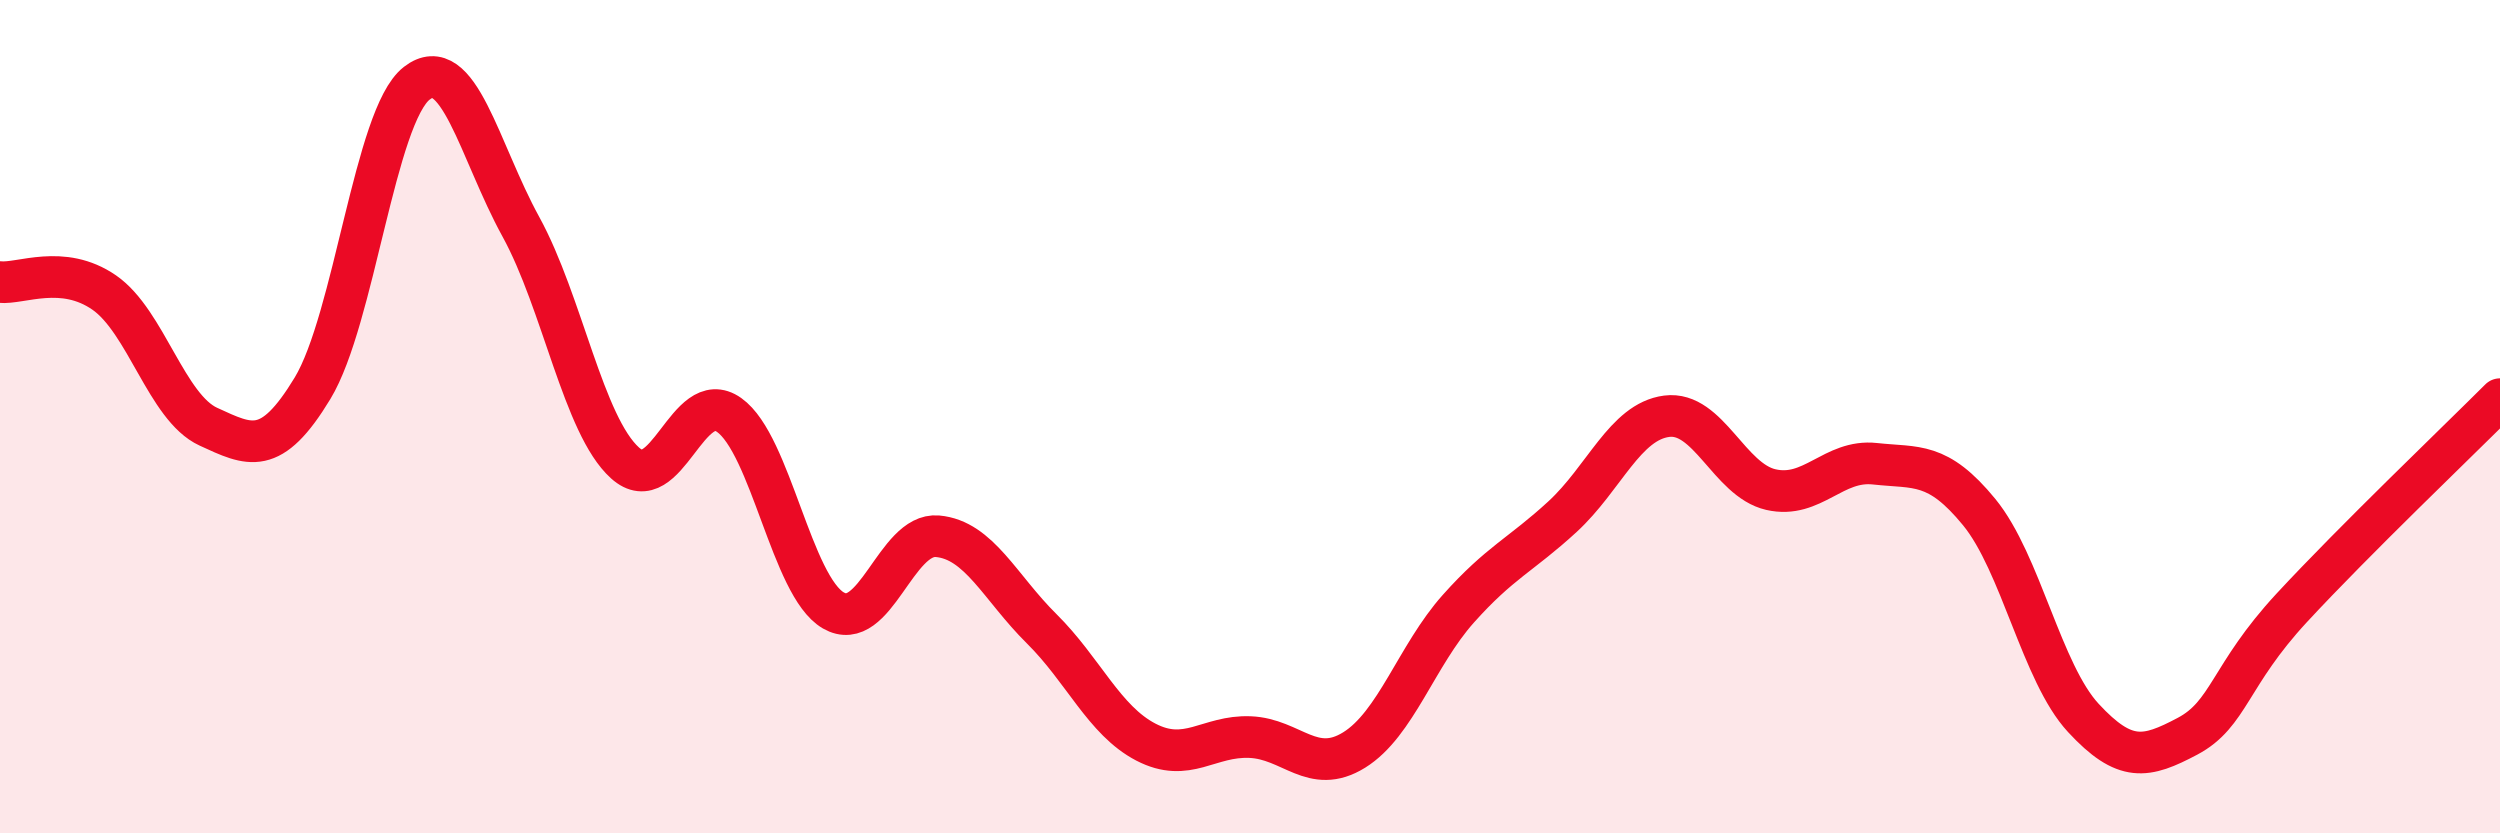
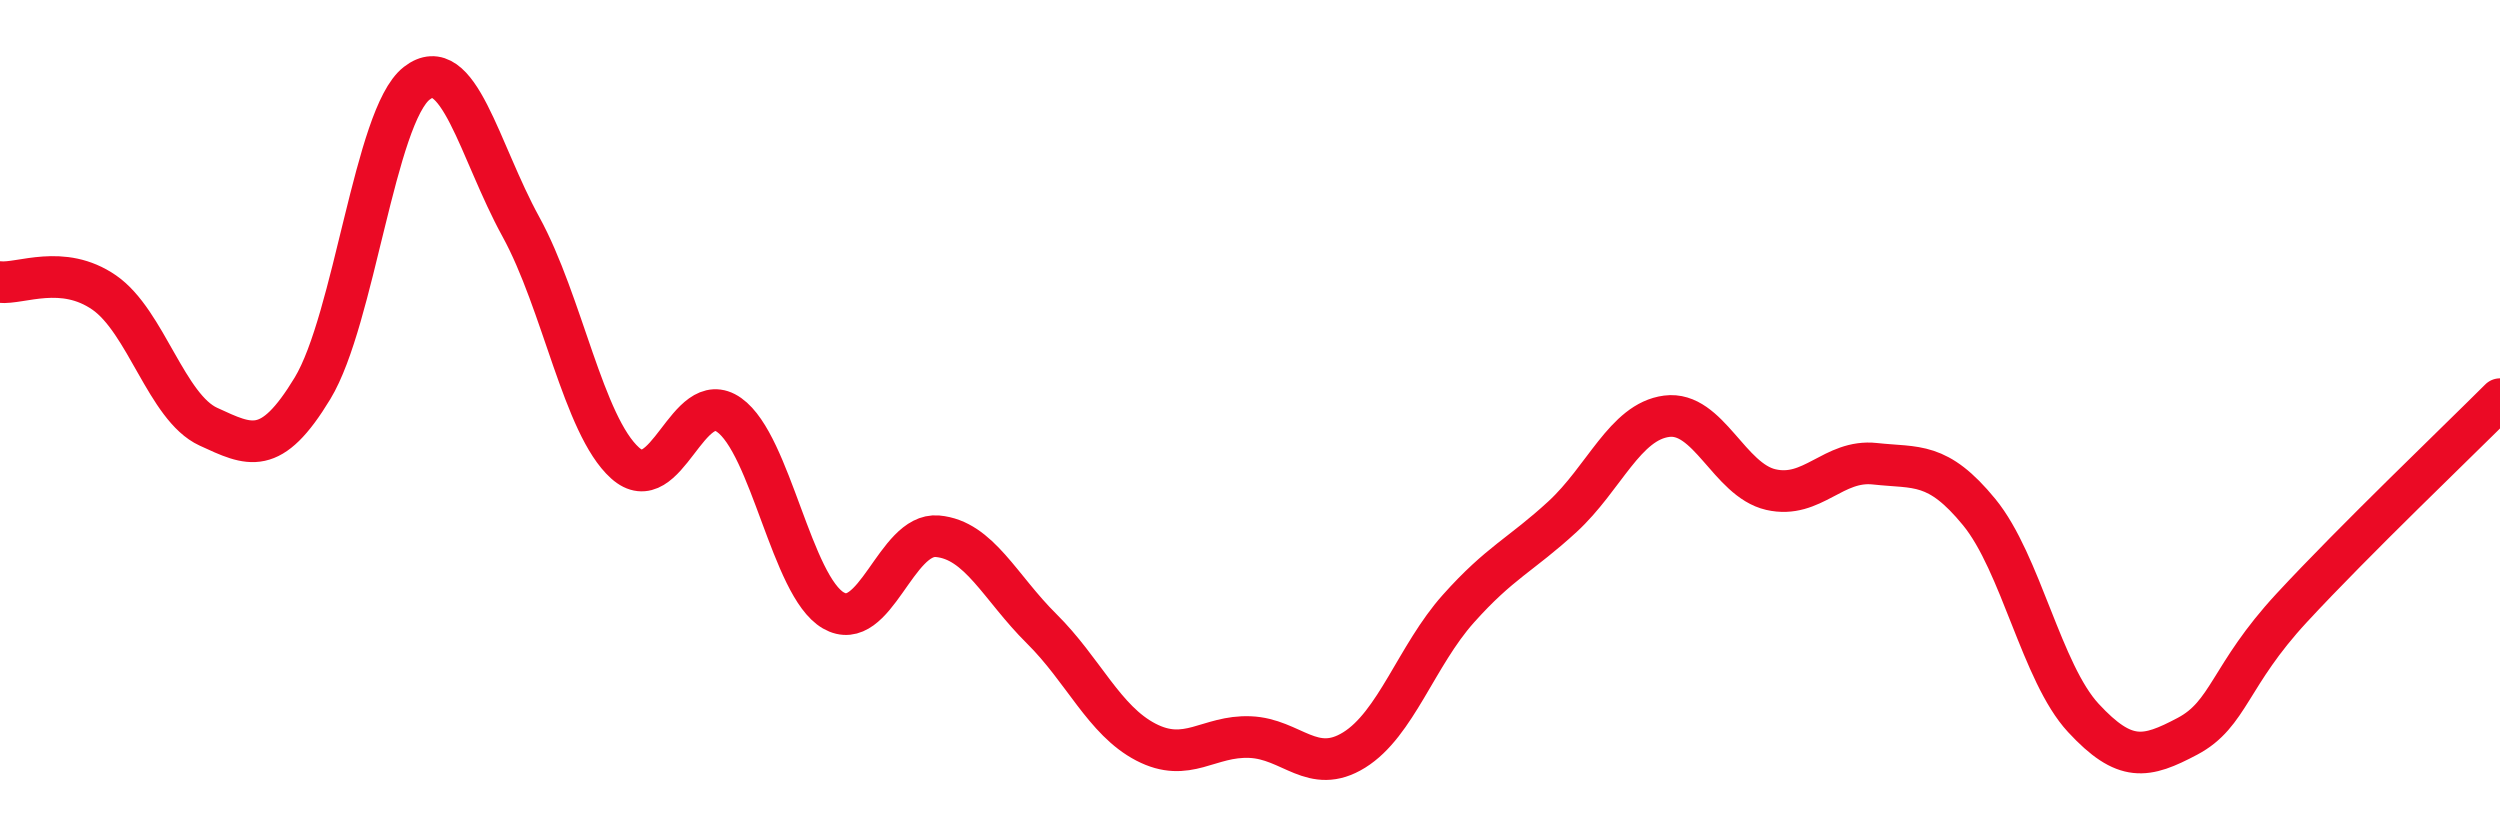
<svg xmlns="http://www.w3.org/2000/svg" width="60" height="20" viewBox="0 0 60 20">
-   <path d="M 0,6.77 C 0.5,6.82 1.5,6.33 2.5,7.02 C 3.5,7.71 4,9.78 5,10.24 C 6,10.7 6.5,10.97 7.5,9.32 C 8.5,7.67 9,2.78 10,2 C 11,1.22 11.5,3.62 12.5,5.44 C 13.5,7.26 14,10.21 15,11.11 C 16,12.01 16.5,9.25 17.5,9.96 C 18.5,10.67 19,14.07 20,14.65 C 21,15.23 21.5,12.78 22.5,12.87 C 23.5,12.96 24,14.1 25,15.09 C 26,16.08 26.5,17.29 27.5,17.81 C 28.5,18.33 29,17.65 30,17.69 C 31,17.73 31.5,18.62 32.5,18 C 33.5,17.38 34,15.73 35,14.61 C 36,13.49 36.5,13.32 37.5,12.4 C 38.5,11.48 39,10.12 40,9.99 C 41,9.86 41.5,11.52 42.5,11.75 C 43.5,11.98 44,11.02 45,11.13 C 46,11.24 46.5,11.07 47.5,12.29 C 48.5,13.51 49,16.15 50,17.23 C 51,18.31 51.5,18.2 52.5,17.67 C 53.5,17.14 53.5,16.21 55,14.59 C 56.5,12.97 59,10.58 60,9.58L60 20L0 20Z" fill="#EB0A25" opacity="0.1" stroke-linecap="round" stroke-linejoin="round" />
  <path d="M 0,6.77 C 0.5,6.82 1.5,6.33 2.5,7.02 C 3.5,7.71 4,9.78 5,10.24 C 6,10.7 6.5,10.97 7.5,9.32 C 8.5,7.67 9,2.78 10,2 C 11,1.22 11.5,3.62 12.5,5.44 C 13.5,7.26 14,10.21 15,11.11 C 16,12.01 16.5,9.25 17.5,9.96 C 18.5,10.67 19,14.07 20,14.65 C 21,15.23 21.5,12.78 22.5,12.87 C 23.5,12.96 24,14.1 25,15.09 C 26,16.08 26.5,17.29 27.5,17.81 C 28.5,18.33 29,17.65 30,17.69 C 31,17.73 31.5,18.62 32.5,18 C 33.5,17.38 34,15.73 35,14.61 C 36,13.49 36.5,13.32 37.5,12.4 C 38.5,11.48 39,10.12 40,9.99 C 41,9.86 41.5,11.52 42.5,11.75 C 43.5,11.98 44,11.02 45,11.13 C 46,11.24 46.5,11.07 47.5,12.29 C 48.5,13.51 49,16.15 50,17.23 C 51,18.31 51.5,18.2 52.5,17.67 C 53.5,17.14 53.5,16.21 55,14.59 C 56.5,12.97 59,10.58 60,9.58" stroke="#EB0A25" stroke-width="1" fill="none" stroke-linecap="round" stroke-linejoin="round" />
</svg>